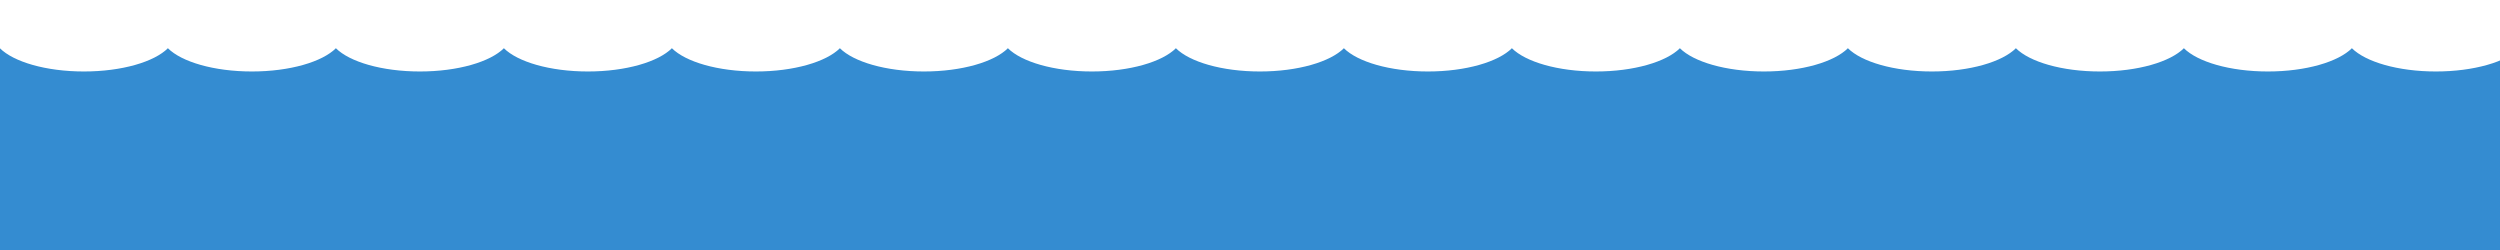
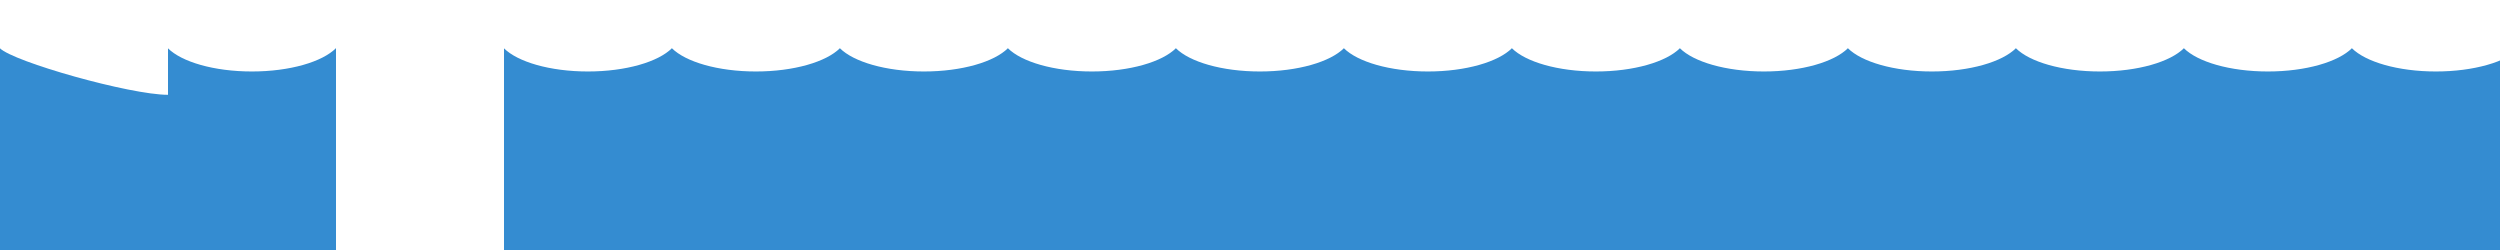
<svg xmlns="http://www.w3.org/2000/svg" width="2500" height="250" viewBox="0 0 2500 250">
  <defs>
    <clipPath id="clip-path">
      <rect width="2500" height="250" fill="none" />
    </clipPath>
    <clipPath id="clip-path-2">
      <rect id="長方形_2028" data-name="長方形 2028" width="168" height="250" transform="translate(-15116 -21686)" fill="none" />
    </clipPath>
    <clipPath id="clip-path-3">
      <rect id="長方形_2027" data-name="長方形 2027" width="2642.855" height="257.866" fill="none" />
    </clipPath>
  </defs>
  <g id="リピートグリッド_53" data-name="リピートグリッド 53" clip-path="url(#clip-path)">
    <g transform="translate(0 -1132)">
      <g id="マスクグループ_3268" data-name="マスクグループ 3268" transform="translate(15116 22818)" clip-path="url(#clip-path-2)">
        <g id="グループ_4277" data-name="グループ 4277" transform="translate(-15255.364 -21685.434)">
          <g id="グループ_4276" data-name="グループ 4276" transform="translate(0 0)" clip-path="url(#clip-path-3)">
-             <path id="パス_2090" data-name="パス 2090" d="M2577.406,38.486c-37.956,0-70.462-9.637-84.074-23.324-13.612,13.687-46.121,23.324-84.077,23.324s-70.462-9.637-84.077-23.324c-13.612,13.687-46.118,23.324-84.074,23.324s-70.465-9.637-84.077-23.324c-13.611,13.687-46.118,23.324-84.077,23.324s-70.465-9.637-84.077-23.327c-13.612,13.69-46.121,23.327-84.083,23.327s-70.459-9.637-84.071-23.324c-13.615,13.687-46.121,23.324-84.077,23.324s-70.462-9.637-84.074-23.327c-13.612,13.69-46.124,23.327-84.077,23.327s-70.469-9.637-84.083-23.324c-13.611,13.687-46.118,23.324-84.074,23.324s-70.465-9.637-84.077-23.324c-13.612,13.687-46.118,23.324-84.077,23.324s-70.466-9.637-84.077-23.324c-13.608,13.687-46.118,23.324-84.074,23.324s-70.466-9.637-84.077-23.324c-13.612,13.687-46.121,23.324-84.08,23.324S825.41,28.849,811.8,15.162c-13.612,13.687-46.121,23.324-84.077,23.324s-70.465-9.637-84.077-23.324c-13.611,13.687-46.118,23.324-84.077,23.324S489.1,28.849,475.494,15.162c-13.612,13.687-46.121,23.324-84.077,23.324s-70.465-9.637-84.077-23.324c-13.612,13.687-46.118,23.324-84.077,23.324S152.8,28.849,139.186,15.162C125.574,28.849,93.065,38.486,55.109,38.486,34.384,38.486,15.291,35.608,0,30.77V222.3H2642.855V26.95c-16.537,7.107-39.736,11.537-65.449,11.537" transform="translate(0 32.429)" fill="#348cd1" />
+             <path id="パス_2090" data-name="パス 2090" d="M2577.406,38.486c-37.956,0-70.462-9.637-84.074-23.324-13.612,13.687-46.121,23.324-84.077,23.324s-70.462-9.637-84.077-23.324c-13.612,13.687-46.118,23.324-84.074,23.324s-70.465-9.637-84.077-23.324c-13.611,13.687-46.118,23.324-84.077,23.324s-70.465-9.637-84.077-23.327c-13.612,13.69-46.121,23.327-84.083,23.327s-70.459-9.637-84.071-23.324c-13.615,13.687-46.121,23.324-84.077,23.324s-70.462-9.637-84.074-23.327c-13.612,13.69-46.124,23.327-84.077,23.327s-70.469-9.637-84.083-23.324c-13.611,13.687-46.118,23.324-84.074,23.324s-70.465-9.637-84.077-23.324c-13.612,13.687-46.118,23.324-84.077,23.324s-70.466-9.637-84.077-23.324c-13.608,13.687-46.118,23.324-84.074,23.324s-70.466-9.637-84.077-23.324c-13.612,13.687-46.121,23.324-84.08,23.324S825.41,28.849,811.8,15.162c-13.612,13.687-46.121,23.324-84.077,23.324s-70.465-9.637-84.077-23.324c-13.611,13.687-46.118,23.324-84.077,23.324c-13.612,13.687-46.121,23.324-84.077,23.324s-70.465-9.637-84.077-23.324c-13.612,13.687-46.118,23.324-84.077,23.324S152.8,28.849,139.186,15.162C125.574,28.849,93.065,38.486,55.109,38.486,34.384,38.486,15.291,35.608,0,30.77V222.3H2642.855V26.95c-16.537,7.107-39.736,11.537-65.449,11.537" transform="translate(0 32.429)" fill="#348cd1" />
          </g>
        </g>
      </g>
    </g>
    <g transform="translate(168 -1132)">
      <g id="マスクグループ_3268-2" data-name="マスクグループ 3268" transform="translate(15116 22818)" clip-path="url(#clip-path-2)">
        <g id="グループ_4277-2" data-name="グループ 4277" transform="translate(-15255.364 -21685.434)">
          <g id="グループ_4276-2" data-name="グループ 4276" transform="translate(0 0)" clip-path="url(#clip-path-3)">
            <path id="パス_2090-2" data-name="パス 2090" d="M2577.406,38.486c-37.956,0-70.462-9.637-84.074-23.324-13.612,13.687-46.121,23.324-84.077,23.324s-70.462-9.637-84.077-23.324c-13.612,13.687-46.118,23.324-84.074,23.324s-70.465-9.637-84.077-23.324c-13.611,13.687-46.118,23.324-84.077,23.324s-70.465-9.637-84.077-23.327c-13.612,13.69-46.121,23.327-84.083,23.327s-70.459-9.637-84.071-23.324c-13.615,13.687-46.121,23.324-84.077,23.324s-70.462-9.637-84.074-23.327c-13.612,13.69-46.124,23.327-84.077,23.327s-70.469-9.637-84.083-23.324c-13.611,13.687-46.118,23.324-84.074,23.324s-70.465-9.637-84.077-23.324c-13.612,13.687-46.118,23.324-84.077,23.324s-70.466-9.637-84.077-23.324c-13.608,13.687-46.118,23.324-84.074,23.324s-70.466-9.637-84.077-23.324c-13.612,13.687-46.121,23.324-84.08,23.324S825.41,28.849,811.8,15.162c-13.612,13.687-46.121,23.324-84.077,23.324s-70.465-9.637-84.077-23.324c-13.611,13.687-46.118,23.324-84.077,23.324S489.1,28.849,475.494,15.162c-13.612,13.687-46.121,23.324-84.077,23.324s-70.465-9.637-84.077-23.324c-13.612,13.687-46.118,23.324-84.077,23.324S152.8,28.849,139.186,15.162C125.574,28.849,93.065,38.486,55.109,38.486,34.384,38.486,15.291,35.608,0,30.77V222.3H2642.855V26.95c-16.537,7.107-39.736,11.537-65.449,11.537" transform="translate(0 32.429)" fill="#348cd1" />
          </g>
        </g>
      </g>
    </g>
    <g transform="translate(336 -1132)">
      <g id="マスクグループ_3268-3" data-name="マスクグループ 3268" transform="translate(15116 22818)" clip-path="url(#clip-path-2)">
        <g id="グループ_4277-3" data-name="グループ 4277" transform="translate(-15255.364 -21685.434)">
          <g id="グループ_4276-3" data-name="グループ 4276" transform="translate(0 0)" clip-path="url(#clip-path-3)">
-             <path id="パス_2090-3" data-name="パス 2090" d="M2577.406,38.486c-37.956,0-70.462-9.637-84.074-23.324-13.612,13.687-46.121,23.324-84.077,23.324s-70.462-9.637-84.077-23.324c-13.612,13.687-46.118,23.324-84.074,23.324s-70.465-9.637-84.077-23.324c-13.611,13.687-46.118,23.324-84.077,23.324s-70.465-9.637-84.077-23.327c-13.612,13.69-46.121,23.327-84.083,23.327s-70.459-9.637-84.071-23.324c-13.615,13.687-46.121,23.324-84.077,23.324s-70.462-9.637-84.074-23.327c-13.612,13.69-46.124,23.327-84.077,23.327s-70.469-9.637-84.083-23.324c-13.611,13.687-46.118,23.324-84.074,23.324s-70.465-9.637-84.077-23.324c-13.612,13.687-46.118,23.324-84.077,23.324s-70.466-9.637-84.077-23.324c-13.608,13.687-46.118,23.324-84.074,23.324s-70.466-9.637-84.077-23.324c-13.612,13.687-46.121,23.324-84.08,23.324S825.41,28.849,811.8,15.162c-13.612,13.687-46.121,23.324-84.077,23.324s-70.465-9.637-84.077-23.324c-13.611,13.687-46.118,23.324-84.077,23.324S489.1,28.849,475.494,15.162c-13.612,13.687-46.121,23.324-84.077,23.324s-70.465-9.637-84.077-23.324c-13.612,13.687-46.118,23.324-84.077,23.324S152.8,28.849,139.186,15.162C125.574,28.849,93.065,38.486,55.109,38.486,34.384,38.486,15.291,35.608,0,30.77V222.3H2642.855V26.95c-16.537,7.107-39.736,11.537-65.449,11.537" transform="translate(0 32.429)" fill="#348cd1" />
-           </g>
+             </g>
        </g>
      </g>
    </g>
    <g transform="translate(504 -1132)">
      <g id="マスクグループ_3268-4" data-name="マスクグループ 3268" transform="translate(15116 22818)" clip-path="url(#clip-path-2)">
        <g id="グループ_4277-4" data-name="グループ 4277" transform="translate(-15255.364 -21685.434)">
          <g id="グループ_4276-4" data-name="グループ 4276" transform="translate(0 0)" clip-path="url(#clip-path-3)">
            <path id="パス_2090-4" data-name="パス 2090" d="M2577.406,38.486c-37.956,0-70.462-9.637-84.074-23.324-13.612,13.687-46.121,23.324-84.077,23.324s-70.462-9.637-84.077-23.324c-13.612,13.687-46.118,23.324-84.074,23.324s-70.465-9.637-84.077-23.324c-13.611,13.687-46.118,23.324-84.077,23.324s-70.465-9.637-84.077-23.327c-13.612,13.69-46.121,23.327-84.083,23.327s-70.459-9.637-84.071-23.324c-13.615,13.687-46.121,23.324-84.077,23.324s-70.462-9.637-84.074-23.327c-13.612,13.69-46.124,23.327-84.077,23.327s-70.469-9.637-84.083-23.324c-13.611,13.687-46.118,23.324-84.074,23.324s-70.465-9.637-84.077-23.324c-13.612,13.687-46.118,23.324-84.077,23.324s-70.466-9.637-84.077-23.324c-13.608,13.687-46.118,23.324-84.074,23.324s-70.466-9.637-84.077-23.324c-13.612,13.687-46.121,23.324-84.08,23.324S825.41,28.849,811.8,15.162c-13.612,13.687-46.121,23.324-84.077,23.324s-70.465-9.637-84.077-23.324c-13.611,13.687-46.118,23.324-84.077,23.324S489.1,28.849,475.494,15.162c-13.612,13.687-46.121,23.324-84.077,23.324s-70.465-9.637-84.077-23.324c-13.612,13.687-46.118,23.324-84.077,23.324S152.8,28.849,139.186,15.162C125.574,28.849,93.065,38.486,55.109,38.486,34.384,38.486,15.291,35.608,0,30.77V222.3H2642.855V26.95c-16.537,7.107-39.736,11.537-65.449,11.537" transform="translate(0 32.429)" fill="#348cd1" />
          </g>
        </g>
      </g>
    </g>
    <g transform="translate(672 -1132)">
      <g id="マスクグループ_3268-5" data-name="マスクグループ 3268" transform="translate(15116 22818)" clip-path="url(#clip-path-2)">
        <g id="グループ_4277-5" data-name="グループ 4277" transform="translate(-15255.364 -21685.434)">
          <g id="グループ_4276-5" data-name="グループ 4276" transform="translate(0 0)" clip-path="url(#clip-path-3)">
            <path id="パス_2090-5" data-name="パス 2090" d="M2577.406,38.486c-37.956,0-70.462-9.637-84.074-23.324-13.612,13.687-46.121,23.324-84.077,23.324s-70.462-9.637-84.077-23.324c-13.612,13.687-46.118,23.324-84.074,23.324s-70.465-9.637-84.077-23.324c-13.611,13.687-46.118,23.324-84.077,23.324s-70.465-9.637-84.077-23.327c-13.612,13.69-46.121,23.327-84.083,23.327s-70.459-9.637-84.071-23.324c-13.615,13.687-46.121,23.324-84.077,23.324s-70.462-9.637-84.074-23.327c-13.612,13.69-46.124,23.327-84.077,23.327s-70.469-9.637-84.083-23.324c-13.611,13.687-46.118,23.324-84.074,23.324s-70.465-9.637-84.077-23.324c-13.612,13.687-46.118,23.324-84.077,23.324s-70.466-9.637-84.077-23.324c-13.608,13.687-46.118,23.324-84.074,23.324s-70.466-9.637-84.077-23.324c-13.612,13.687-46.121,23.324-84.08,23.324S825.41,28.849,811.8,15.162c-13.612,13.687-46.121,23.324-84.077,23.324s-70.465-9.637-84.077-23.324c-13.611,13.687-46.118,23.324-84.077,23.324S489.1,28.849,475.494,15.162c-13.612,13.687-46.121,23.324-84.077,23.324s-70.465-9.637-84.077-23.324c-13.612,13.687-46.118,23.324-84.077,23.324S152.8,28.849,139.186,15.162C125.574,28.849,93.065,38.486,55.109,38.486,34.384,38.486,15.291,35.608,0,30.77V222.3H2642.855V26.95c-16.537,7.107-39.736,11.537-65.449,11.537" transform="translate(0 32.429)" fill="#348cd1" />
          </g>
        </g>
      </g>
    </g>
    <g transform="translate(840 -1132)">
      <g id="マスクグループ_3268-6" data-name="マスクグループ 3268" transform="translate(15116 22818)" clip-path="url(#clip-path-2)">
        <g id="グループ_4277-6" data-name="グループ 4277" transform="translate(-15255.364 -21685.434)">
          <g id="グループ_4276-6" data-name="グループ 4276" transform="translate(0 0)" clip-path="url(#clip-path-3)">
            <path id="パス_2090-6" data-name="パス 2090" d="M2577.406,38.486c-37.956,0-70.462-9.637-84.074-23.324-13.612,13.687-46.121,23.324-84.077,23.324s-70.462-9.637-84.077-23.324c-13.612,13.687-46.118,23.324-84.074,23.324s-70.465-9.637-84.077-23.324c-13.611,13.687-46.118,23.324-84.077,23.324s-70.465-9.637-84.077-23.327c-13.612,13.69-46.121,23.327-84.083,23.327s-70.459-9.637-84.071-23.324c-13.615,13.687-46.121,23.324-84.077,23.324s-70.462-9.637-84.074-23.327c-13.612,13.69-46.124,23.327-84.077,23.327s-70.469-9.637-84.083-23.324c-13.611,13.687-46.118,23.324-84.074,23.324s-70.465-9.637-84.077-23.324c-13.612,13.687-46.118,23.324-84.077,23.324s-70.466-9.637-84.077-23.324c-13.608,13.687-46.118,23.324-84.074,23.324s-70.466-9.637-84.077-23.324c-13.612,13.687-46.121,23.324-84.08,23.324S825.41,28.849,811.8,15.162c-13.612,13.687-46.121,23.324-84.077,23.324s-70.465-9.637-84.077-23.324c-13.611,13.687-46.118,23.324-84.077,23.324S489.1,28.849,475.494,15.162c-13.612,13.687-46.121,23.324-84.077,23.324s-70.465-9.637-84.077-23.324c-13.612,13.687-46.118,23.324-84.077,23.324S152.8,28.849,139.186,15.162C125.574,28.849,93.065,38.486,55.109,38.486,34.384,38.486,15.291,35.608,0,30.77V222.3H2642.855V26.95c-16.537,7.107-39.736,11.537-65.449,11.537" transform="translate(0 32.429)" fill="#348cd1" />
          </g>
        </g>
      </g>
    </g>
    <g transform="translate(1008 -1132)">
      <g id="マスクグループ_3268-7" data-name="マスクグループ 3268" transform="translate(15116 22818)" clip-path="url(#clip-path-2)">
        <g id="グループ_4277-7" data-name="グループ 4277" transform="translate(-15255.364 -21685.434)">
          <g id="グループ_4276-7" data-name="グループ 4276" transform="translate(0 0)" clip-path="url(#clip-path-3)">
            <path id="パス_2090-7" data-name="パス 2090" d="M2577.406,38.486c-37.956,0-70.462-9.637-84.074-23.324-13.612,13.687-46.121,23.324-84.077,23.324s-70.462-9.637-84.077-23.324c-13.612,13.687-46.118,23.324-84.074,23.324s-70.465-9.637-84.077-23.324c-13.611,13.687-46.118,23.324-84.077,23.324s-70.465-9.637-84.077-23.327c-13.612,13.69-46.121,23.327-84.083,23.327s-70.459-9.637-84.071-23.324c-13.615,13.687-46.121,23.324-84.077,23.324s-70.462-9.637-84.074-23.327c-13.612,13.69-46.124,23.327-84.077,23.327s-70.469-9.637-84.083-23.324c-13.611,13.687-46.118,23.324-84.074,23.324s-70.465-9.637-84.077-23.324c-13.612,13.687-46.118,23.324-84.077,23.324s-70.466-9.637-84.077-23.324c-13.608,13.687-46.118,23.324-84.074,23.324s-70.466-9.637-84.077-23.324c-13.612,13.687-46.121,23.324-84.08,23.324S825.41,28.849,811.8,15.162c-13.612,13.687-46.121,23.324-84.077,23.324s-70.465-9.637-84.077-23.324c-13.611,13.687-46.118,23.324-84.077,23.324S489.1,28.849,475.494,15.162c-13.612,13.687-46.121,23.324-84.077,23.324s-70.465-9.637-84.077-23.324c-13.612,13.687-46.118,23.324-84.077,23.324S152.8,28.849,139.186,15.162C125.574,28.849,93.065,38.486,55.109,38.486,34.384,38.486,15.291,35.608,0,30.77V222.3H2642.855V26.95c-16.537,7.107-39.736,11.537-65.449,11.537" transform="translate(0 32.429)" fill="#348cd1" />
          </g>
        </g>
      </g>
    </g>
    <g transform="translate(1176 -1132)">
      <g id="マスクグループ_3268-8" data-name="マスクグループ 3268" transform="translate(15116 22818)" clip-path="url(#clip-path-2)">
        <g id="グループ_4277-8" data-name="グループ 4277" transform="translate(-15255.364 -21685.434)">
          <g id="グループ_4276-8" data-name="グループ 4276" transform="translate(0 0)" clip-path="url(#clip-path-3)">
            <path id="パス_2090-8" data-name="パス 2090" d="M2577.406,38.486c-37.956,0-70.462-9.637-84.074-23.324-13.612,13.687-46.121,23.324-84.077,23.324s-70.462-9.637-84.077-23.324c-13.612,13.687-46.118,23.324-84.074,23.324s-70.465-9.637-84.077-23.324c-13.611,13.687-46.118,23.324-84.077,23.324s-70.465-9.637-84.077-23.327c-13.612,13.69-46.121,23.327-84.083,23.327s-70.459-9.637-84.071-23.324c-13.615,13.687-46.121,23.324-84.077,23.324s-70.462-9.637-84.074-23.327c-13.612,13.69-46.124,23.327-84.077,23.327s-70.469-9.637-84.083-23.324c-13.611,13.687-46.118,23.324-84.074,23.324s-70.465-9.637-84.077-23.324c-13.612,13.687-46.118,23.324-84.077,23.324s-70.466-9.637-84.077-23.324c-13.608,13.687-46.118,23.324-84.074,23.324s-70.466-9.637-84.077-23.324c-13.612,13.687-46.121,23.324-84.08,23.324S825.41,28.849,811.8,15.162c-13.612,13.687-46.121,23.324-84.077,23.324s-70.465-9.637-84.077-23.324c-13.611,13.687-46.118,23.324-84.077,23.324S489.1,28.849,475.494,15.162c-13.612,13.687-46.121,23.324-84.077,23.324s-70.465-9.637-84.077-23.324c-13.612,13.687-46.118,23.324-84.077,23.324S152.8,28.849,139.186,15.162C125.574,28.849,93.065,38.486,55.109,38.486,34.384,38.486,15.291,35.608,0,30.77V222.3H2642.855V26.95c-16.537,7.107-39.736,11.537-65.449,11.537" transform="translate(0 32.429)" fill="#348cd1" />
          </g>
        </g>
      </g>
    </g>
    <g transform="translate(1344 -1132)">
      <g id="マスクグループ_3268-9" data-name="マスクグループ 3268" transform="translate(15116 22818)" clip-path="url(#clip-path-2)">
        <g id="グループ_4277-9" data-name="グループ 4277" transform="translate(-15255.364 -21685.434)">
          <g id="グループ_4276-9" data-name="グループ 4276" transform="translate(0 0)" clip-path="url(#clip-path-3)">
            <path id="パス_2090-9" data-name="パス 2090" d="M2577.406,38.486c-37.956,0-70.462-9.637-84.074-23.324-13.612,13.687-46.121,23.324-84.077,23.324s-70.462-9.637-84.077-23.324c-13.612,13.687-46.118,23.324-84.074,23.324s-70.465-9.637-84.077-23.324c-13.611,13.687-46.118,23.324-84.077,23.324s-70.465-9.637-84.077-23.327c-13.612,13.69-46.121,23.327-84.083,23.327s-70.459-9.637-84.071-23.324c-13.615,13.687-46.121,23.324-84.077,23.324s-70.462-9.637-84.074-23.327c-13.612,13.69-46.124,23.327-84.077,23.327s-70.469-9.637-84.083-23.324c-13.611,13.687-46.118,23.324-84.074,23.324s-70.465-9.637-84.077-23.324c-13.612,13.687-46.118,23.324-84.077,23.324s-70.466-9.637-84.077-23.324c-13.608,13.687-46.118,23.324-84.074,23.324s-70.466-9.637-84.077-23.324c-13.612,13.687-46.121,23.324-84.08,23.324S825.41,28.849,811.8,15.162c-13.612,13.687-46.121,23.324-84.077,23.324s-70.465-9.637-84.077-23.324c-13.611,13.687-46.118,23.324-84.077,23.324S489.1,28.849,475.494,15.162c-13.612,13.687-46.121,23.324-84.077,23.324s-70.465-9.637-84.077-23.324c-13.612,13.687-46.118,23.324-84.077,23.324S152.8,28.849,139.186,15.162C125.574,28.849,93.065,38.486,55.109,38.486,34.384,38.486,15.291,35.608,0,30.77V222.3H2642.855V26.95c-16.537,7.107-39.736,11.537-65.449,11.537" transform="translate(0 32.429)" fill="#348cd1" />
          </g>
        </g>
      </g>
    </g>
    <g transform="translate(1512 -1132)">
      <g id="マスクグループ_3268-10" data-name="マスクグループ 3268" transform="translate(15116 22818)" clip-path="url(#clip-path-2)">
        <g id="グループ_4277-10" data-name="グループ 4277" transform="translate(-15255.364 -21685.434)">
          <g id="グループ_4276-10" data-name="グループ 4276" transform="translate(0 0)" clip-path="url(#clip-path-3)">
            <path id="パス_2090-10" data-name="パス 2090" d="M2577.406,38.486c-37.956,0-70.462-9.637-84.074-23.324-13.612,13.687-46.121,23.324-84.077,23.324s-70.462-9.637-84.077-23.324c-13.612,13.687-46.118,23.324-84.074,23.324s-70.465-9.637-84.077-23.324c-13.611,13.687-46.118,23.324-84.077,23.324s-70.465-9.637-84.077-23.327c-13.612,13.69-46.121,23.327-84.083,23.327s-70.459-9.637-84.071-23.324c-13.615,13.687-46.121,23.324-84.077,23.324s-70.462-9.637-84.074-23.327c-13.612,13.69-46.124,23.327-84.077,23.327s-70.469-9.637-84.083-23.324c-13.611,13.687-46.118,23.324-84.074,23.324s-70.465-9.637-84.077-23.324c-13.612,13.687-46.118,23.324-84.077,23.324s-70.466-9.637-84.077-23.324c-13.608,13.687-46.118,23.324-84.074,23.324s-70.466-9.637-84.077-23.324c-13.612,13.687-46.121,23.324-84.08,23.324S825.41,28.849,811.8,15.162c-13.612,13.687-46.121,23.324-84.077,23.324s-70.465-9.637-84.077-23.324c-13.611,13.687-46.118,23.324-84.077,23.324S489.1,28.849,475.494,15.162c-13.612,13.687-46.121,23.324-84.077,23.324s-70.465-9.637-84.077-23.324c-13.612,13.687-46.118,23.324-84.077,23.324S152.8,28.849,139.186,15.162C125.574,28.849,93.065,38.486,55.109,38.486,34.384,38.486,15.291,35.608,0,30.77V222.3H2642.855V26.95c-16.537,7.107-39.736,11.537-65.449,11.537" transform="translate(0 32.429)" fill="#348cd1" />
          </g>
        </g>
      </g>
    </g>
    <g transform="translate(1680 -1132)">
      <g id="マスクグループ_3268-11" data-name="マスクグループ 3268" transform="translate(15116 22818)" clip-path="url(#clip-path-2)">
        <g id="グループ_4277-11" data-name="グループ 4277" transform="translate(-15255.364 -21685.434)">
          <g id="グループ_4276-11" data-name="グループ 4276" transform="translate(0 0)" clip-path="url(#clip-path-3)">
            <path id="パス_2090-11" data-name="パス 2090" d="M2577.406,38.486c-37.956,0-70.462-9.637-84.074-23.324-13.612,13.687-46.121,23.324-84.077,23.324s-70.462-9.637-84.077-23.324c-13.612,13.687-46.118,23.324-84.074,23.324s-70.465-9.637-84.077-23.324c-13.611,13.687-46.118,23.324-84.077,23.324s-70.465-9.637-84.077-23.327c-13.612,13.69-46.121,23.327-84.083,23.327s-70.459-9.637-84.071-23.324c-13.615,13.687-46.121,23.324-84.077,23.324s-70.462-9.637-84.074-23.327c-13.612,13.69-46.124,23.327-84.077,23.327s-70.469-9.637-84.083-23.324c-13.611,13.687-46.118,23.324-84.074,23.324s-70.465-9.637-84.077-23.324c-13.612,13.687-46.118,23.324-84.077,23.324s-70.466-9.637-84.077-23.324c-13.608,13.687-46.118,23.324-84.074,23.324s-70.466-9.637-84.077-23.324c-13.612,13.687-46.121,23.324-84.08,23.324S825.41,28.849,811.8,15.162c-13.612,13.687-46.121,23.324-84.077,23.324s-70.465-9.637-84.077-23.324c-13.611,13.687-46.118,23.324-84.077,23.324S489.1,28.849,475.494,15.162c-13.612,13.687-46.121,23.324-84.077,23.324s-70.465-9.637-84.077-23.324c-13.612,13.687-46.118,23.324-84.077,23.324S152.8,28.849,139.186,15.162C125.574,28.849,93.065,38.486,55.109,38.486,34.384,38.486,15.291,35.608,0,30.77V222.3H2642.855V26.95c-16.537,7.107-39.736,11.537-65.449,11.537" transform="translate(0 32.429)" fill="#348cd1" />
          </g>
        </g>
      </g>
    </g>
    <g transform="translate(1848 -1132)">
      <g id="マスクグループ_3268-12" data-name="マスクグループ 3268" transform="translate(15116 22818)" clip-path="url(#clip-path-2)">
        <g id="グループ_4277-12" data-name="グループ 4277" transform="translate(-15255.364 -21685.434)">
          <g id="グループ_4276-12" data-name="グループ 4276" transform="translate(0 0)" clip-path="url(#clip-path-3)">
            <path id="パス_2090-12" data-name="パス 2090" d="M2577.406,38.486c-37.956,0-70.462-9.637-84.074-23.324-13.612,13.687-46.121,23.324-84.077,23.324s-70.462-9.637-84.077-23.324c-13.612,13.687-46.118,23.324-84.074,23.324s-70.465-9.637-84.077-23.324c-13.611,13.687-46.118,23.324-84.077,23.324s-70.465-9.637-84.077-23.327c-13.612,13.69-46.121,23.327-84.083,23.327s-70.459-9.637-84.071-23.324c-13.615,13.687-46.121,23.324-84.077,23.324s-70.462-9.637-84.074-23.327c-13.612,13.69-46.124,23.327-84.077,23.327s-70.469-9.637-84.083-23.324c-13.611,13.687-46.118,23.324-84.074,23.324s-70.465-9.637-84.077-23.324c-13.612,13.687-46.118,23.324-84.077,23.324s-70.466-9.637-84.077-23.324c-13.608,13.687-46.118,23.324-84.074,23.324s-70.466-9.637-84.077-23.324c-13.612,13.687-46.121,23.324-84.08,23.324S825.41,28.849,811.8,15.162c-13.612,13.687-46.121,23.324-84.077,23.324s-70.465-9.637-84.077-23.324c-13.611,13.687-46.118,23.324-84.077,23.324S489.1,28.849,475.494,15.162c-13.612,13.687-46.121,23.324-84.077,23.324s-70.465-9.637-84.077-23.324c-13.612,13.687-46.118,23.324-84.077,23.324S152.8,28.849,139.186,15.162C125.574,28.849,93.065,38.486,55.109,38.486,34.384,38.486,15.291,35.608,0,30.77V222.3H2642.855V26.95c-16.537,7.107-39.736,11.537-65.449,11.537" transform="translate(0 32.429)" fill="#348cd1" />
          </g>
        </g>
      </g>
    </g>
    <g transform="translate(2016 -1132)">
      <g id="マスクグループ_3268-13" data-name="マスクグループ 3268" transform="translate(15116 22818)" clip-path="url(#clip-path-2)">
        <g id="グループ_4277-13" data-name="グループ 4277" transform="translate(-15255.364 -21685.434)">
          <g id="グループ_4276-13" data-name="グループ 4276" transform="translate(0 0)" clip-path="url(#clip-path-3)">
            <path id="パス_2090-13" data-name="パス 2090" d="M2577.406,38.486c-37.956,0-70.462-9.637-84.074-23.324-13.612,13.687-46.121,23.324-84.077,23.324s-70.462-9.637-84.077-23.324c-13.612,13.687-46.118,23.324-84.074,23.324s-70.465-9.637-84.077-23.324c-13.611,13.687-46.118,23.324-84.077,23.324s-70.465-9.637-84.077-23.327c-13.612,13.69-46.121,23.327-84.083,23.327s-70.459-9.637-84.071-23.324c-13.615,13.687-46.121,23.324-84.077,23.324s-70.462-9.637-84.074-23.327c-13.612,13.69-46.124,23.327-84.077,23.327s-70.469-9.637-84.083-23.324c-13.611,13.687-46.118,23.324-84.074,23.324s-70.465-9.637-84.077-23.324c-13.612,13.687-46.118,23.324-84.077,23.324s-70.466-9.637-84.077-23.324c-13.608,13.687-46.118,23.324-84.074,23.324s-70.466-9.637-84.077-23.324c-13.612,13.687-46.121,23.324-84.08,23.324S825.41,28.849,811.8,15.162c-13.612,13.687-46.121,23.324-84.077,23.324s-70.465-9.637-84.077-23.324c-13.611,13.687-46.118,23.324-84.077,23.324S489.1,28.849,475.494,15.162c-13.612,13.687-46.121,23.324-84.077,23.324s-70.465-9.637-84.077-23.324c-13.612,13.687-46.118,23.324-84.077,23.324S152.8,28.849,139.186,15.162C125.574,28.849,93.065,38.486,55.109,38.486,34.384,38.486,15.291,35.608,0,30.77V222.3H2642.855V26.95c-16.537,7.107-39.736,11.537-65.449,11.537" transform="translate(0 32.429)" fill="#348cd1" />
          </g>
        </g>
      </g>
    </g>
    <g transform="translate(2184 -1132)">
      <g id="マスクグループ_3268-14" data-name="マスクグループ 3268" transform="translate(15116 22818)" clip-path="url(#clip-path-2)">
        <g id="グループ_4277-14" data-name="グループ 4277" transform="translate(-15255.364 -21685.434)">
          <g id="グループ_4276-14" data-name="グループ 4276" transform="translate(0 0)" clip-path="url(#clip-path-3)">
            <path id="パス_2090-14" data-name="パス 2090" d="M2577.406,38.486c-37.956,0-70.462-9.637-84.074-23.324-13.612,13.687-46.121,23.324-84.077,23.324s-70.462-9.637-84.077-23.324c-13.612,13.687-46.118,23.324-84.074,23.324s-70.465-9.637-84.077-23.324c-13.611,13.687-46.118,23.324-84.077,23.324s-70.465-9.637-84.077-23.327c-13.612,13.69-46.121,23.327-84.083,23.327s-70.459-9.637-84.071-23.324c-13.615,13.687-46.121,23.324-84.077,23.324s-70.462-9.637-84.074-23.327c-13.612,13.69-46.124,23.327-84.077,23.327s-70.469-9.637-84.083-23.324c-13.611,13.687-46.118,23.324-84.074,23.324s-70.465-9.637-84.077-23.324c-13.612,13.687-46.118,23.324-84.077,23.324s-70.466-9.637-84.077-23.324c-13.608,13.687-46.118,23.324-84.074,23.324s-70.466-9.637-84.077-23.324c-13.612,13.687-46.121,23.324-84.08,23.324S825.41,28.849,811.8,15.162c-13.612,13.687-46.121,23.324-84.077,23.324s-70.465-9.637-84.077-23.324c-13.611,13.687-46.118,23.324-84.077,23.324S489.1,28.849,475.494,15.162c-13.612,13.687-46.121,23.324-84.077,23.324s-70.465-9.637-84.077-23.324c-13.612,13.687-46.118,23.324-84.077,23.324S152.8,28.849,139.186,15.162C125.574,28.849,93.065,38.486,55.109,38.486,34.384,38.486,15.291,35.608,0,30.77V222.3H2642.855V26.95c-16.537,7.107-39.736,11.537-65.449,11.537" transform="translate(0 32.429)" fill="#348cd1" />
          </g>
        </g>
      </g>
    </g>
    <g transform="translate(2352 -1132)">
      <g id="マスクグループ_3268-15" data-name="マスクグループ 3268" transform="translate(15116 22818)" clip-path="url(#clip-path-2)">
        <g id="グループ_4277-15" data-name="グループ 4277" transform="translate(-15255.364 -21685.434)">
          <g id="グループ_4276-15" data-name="グループ 4276" transform="translate(0 0)" clip-path="url(#clip-path-3)">
            <path id="パス_2090-15" data-name="パス 2090" d="M2577.406,38.486c-37.956,0-70.462-9.637-84.074-23.324-13.612,13.687-46.121,23.324-84.077,23.324s-70.462-9.637-84.077-23.324c-13.612,13.687-46.118,23.324-84.074,23.324s-70.465-9.637-84.077-23.324c-13.611,13.687-46.118,23.324-84.077,23.324s-70.465-9.637-84.077-23.327c-13.612,13.69-46.121,23.327-84.083,23.327s-70.459-9.637-84.071-23.324c-13.615,13.687-46.121,23.324-84.077,23.324s-70.462-9.637-84.074-23.327c-13.612,13.69-46.124,23.327-84.077,23.327s-70.469-9.637-84.083-23.324c-13.611,13.687-46.118,23.324-84.074,23.324s-70.465-9.637-84.077-23.324c-13.612,13.687-46.118,23.324-84.077,23.324s-70.466-9.637-84.077-23.324c-13.608,13.687-46.118,23.324-84.074,23.324s-70.466-9.637-84.077-23.324c-13.612,13.687-46.121,23.324-84.08,23.324S825.41,28.849,811.8,15.162c-13.612,13.687-46.121,23.324-84.077,23.324s-70.465-9.637-84.077-23.324c-13.611,13.687-46.118,23.324-84.077,23.324S489.1,28.849,475.494,15.162c-13.612,13.687-46.121,23.324-84.077,23.324s-70.465-9.637-84.077-23.324c-13.612,13.687-46.118,23.324-84.077,23.324S152.8,28.849,139.186,15.162C125.574,28.849,93.065,38.486,55.109,38.486,34.384,38.486,15.291,35.608,0,30.77V222.3H2642.855V26.95c-16.537,7.107-39.736,11.537-65.449,11.537" transform="translate(0 32.429)" fill="#348cd1" />
          </g>
        </g>
      </g>
    </g>
  </g>
</svg>